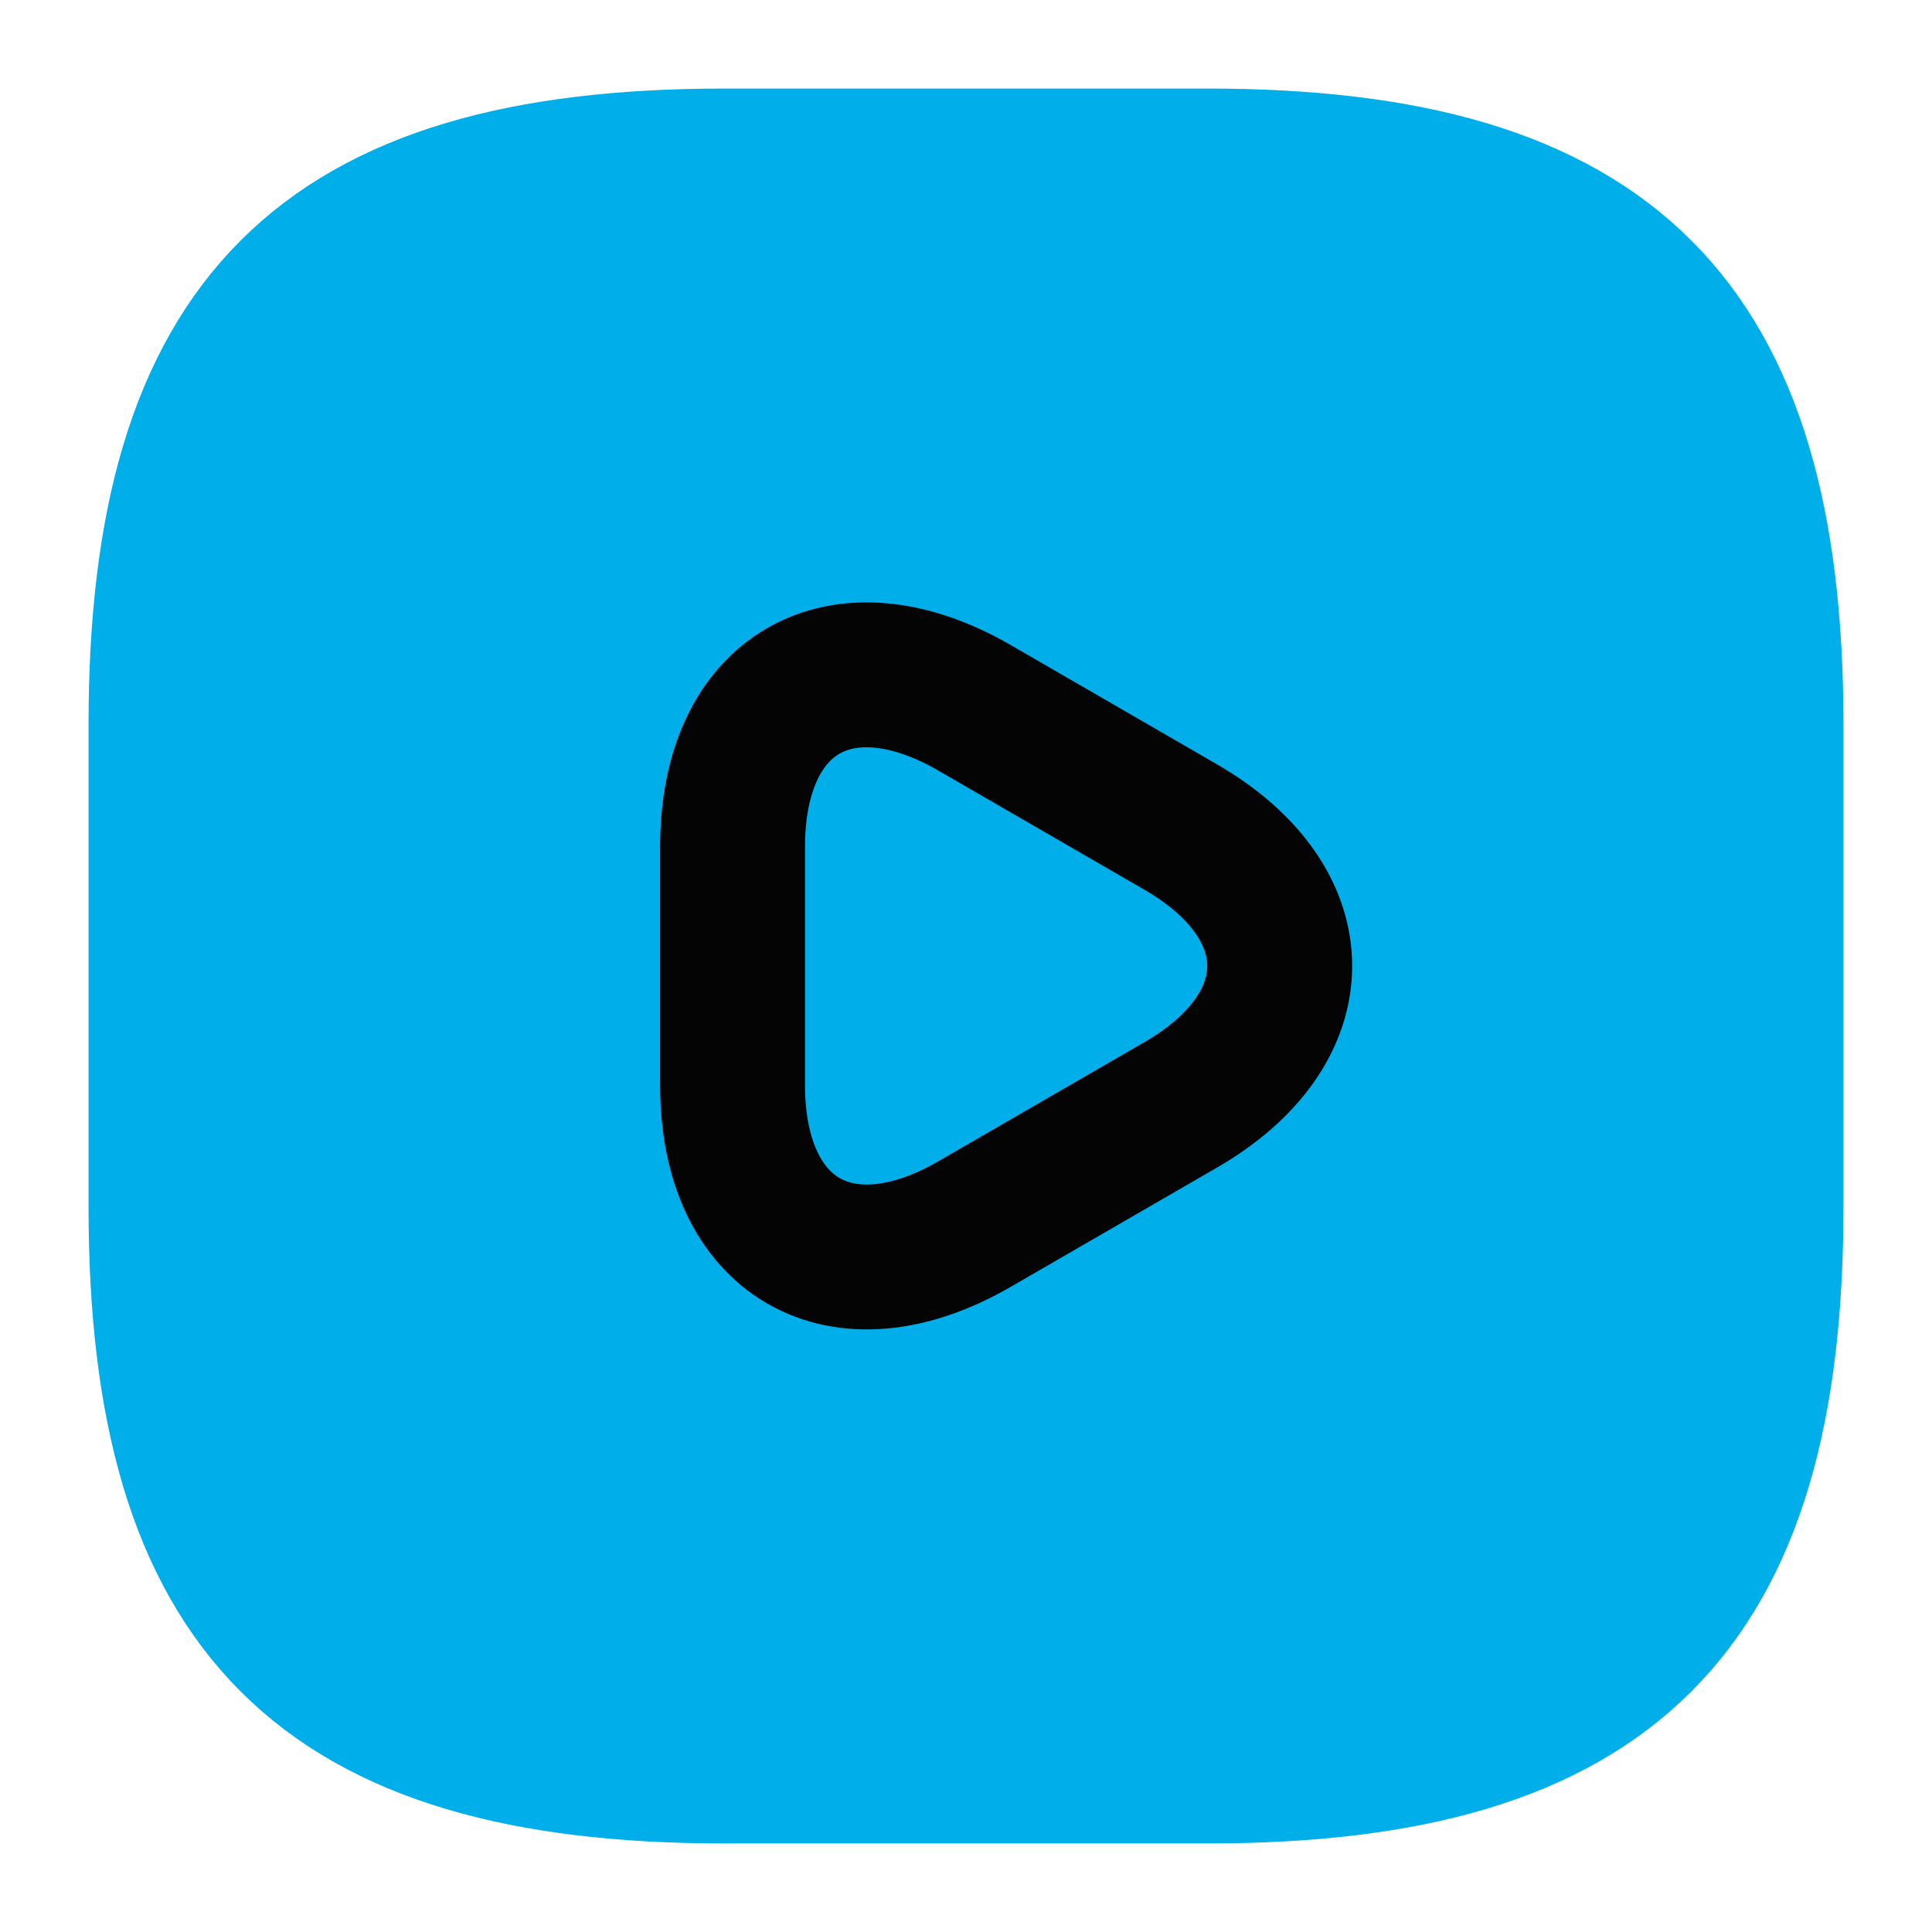
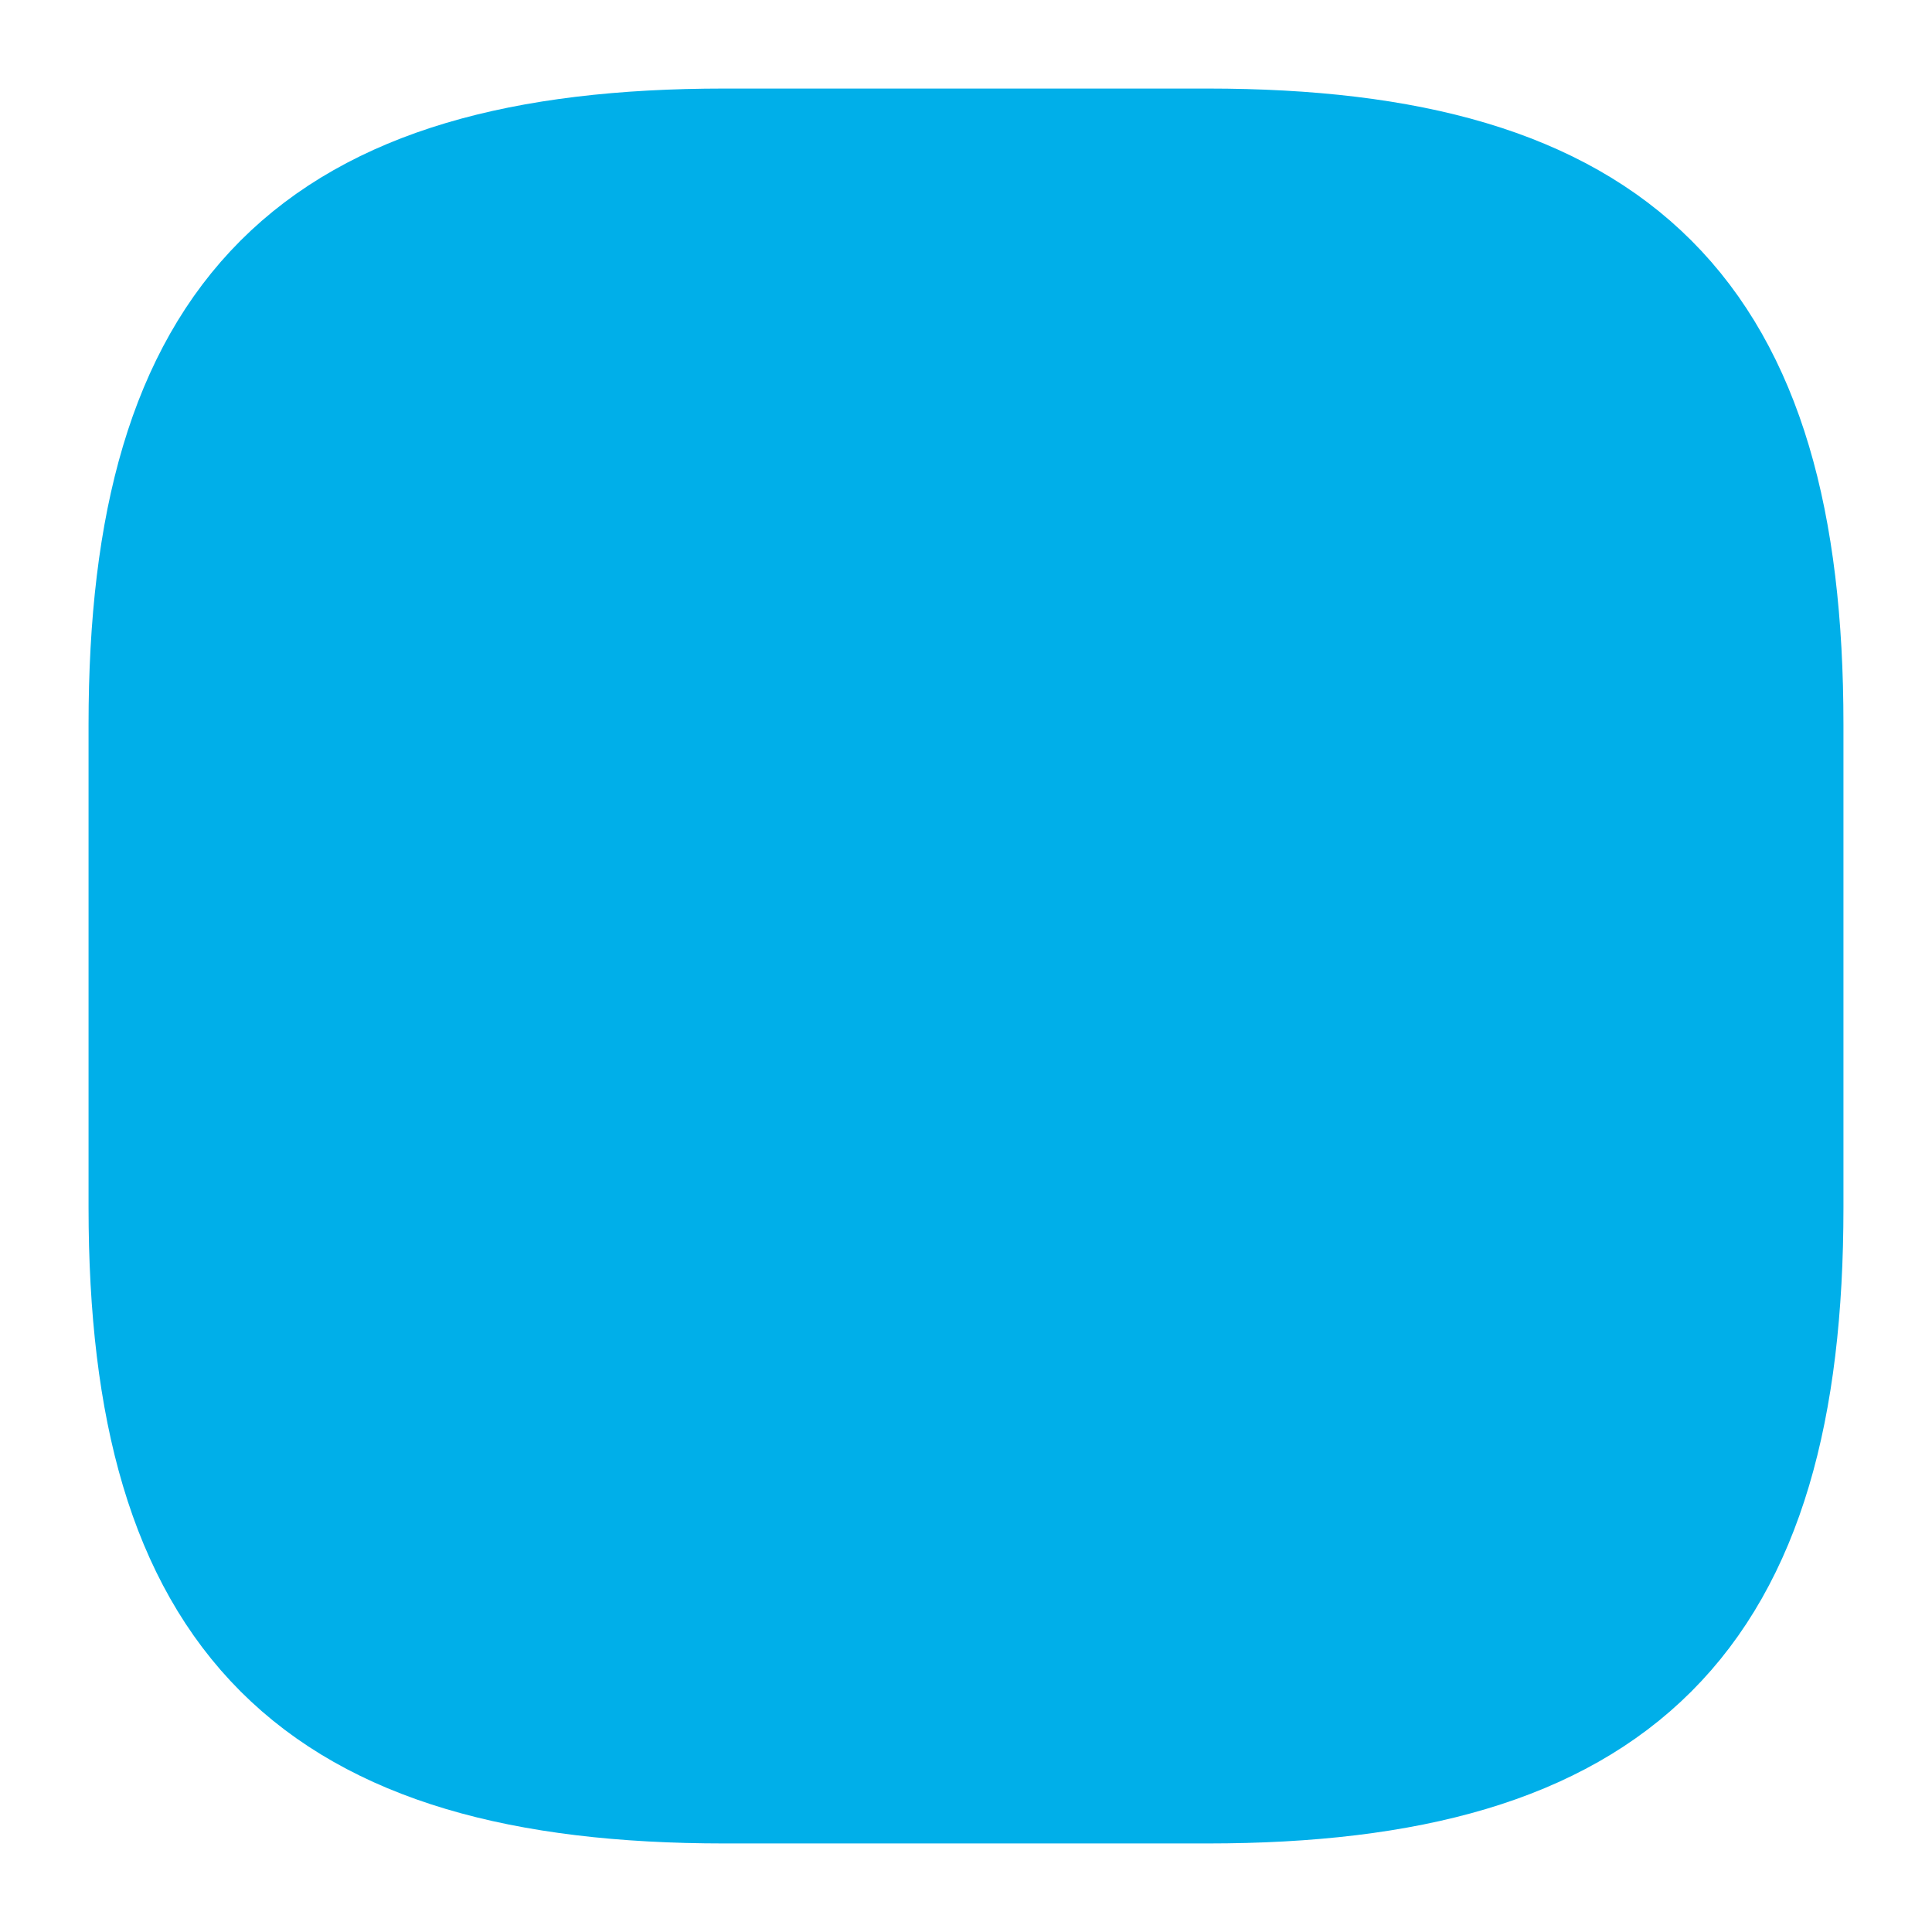
<svg xmlns="http://www.w3.org/2000/svg" width="18" height="18" viewBox="0 0 18 18" fill="none">
  <path d="M6.75 16.5H11.25C15 16.5 16.5 15 16.5 11.25V6.75C16.5 3 15 1.5 11.25 1.5H6.75C3 1.5 1.5 3 1.5 6.75V11.25C1.5 15 3 16.5 6.75 16.5Z" fill="#00AFE9" stroke="#00AFE9" stroke-width="1.35" stroke-linecap="round" stroke-linejoin="round" />
-   <path d="M6.825 9V7.89C6.825 6.457 7.837 5.88 9.075 6.592L10.035 7.147L10.995 7.702C12.232 8.415 12.232 9.585 10.995 10.297L10.035 10.852L9.075 11.407C7.837 12.12 6.825 11.535 6.825 10.11V9Z" stroke="#040404" stroke-width="1.35" stroke-miterlimit="10" stroke-linecap="round" stroke-linejoin="round" />
</svg>